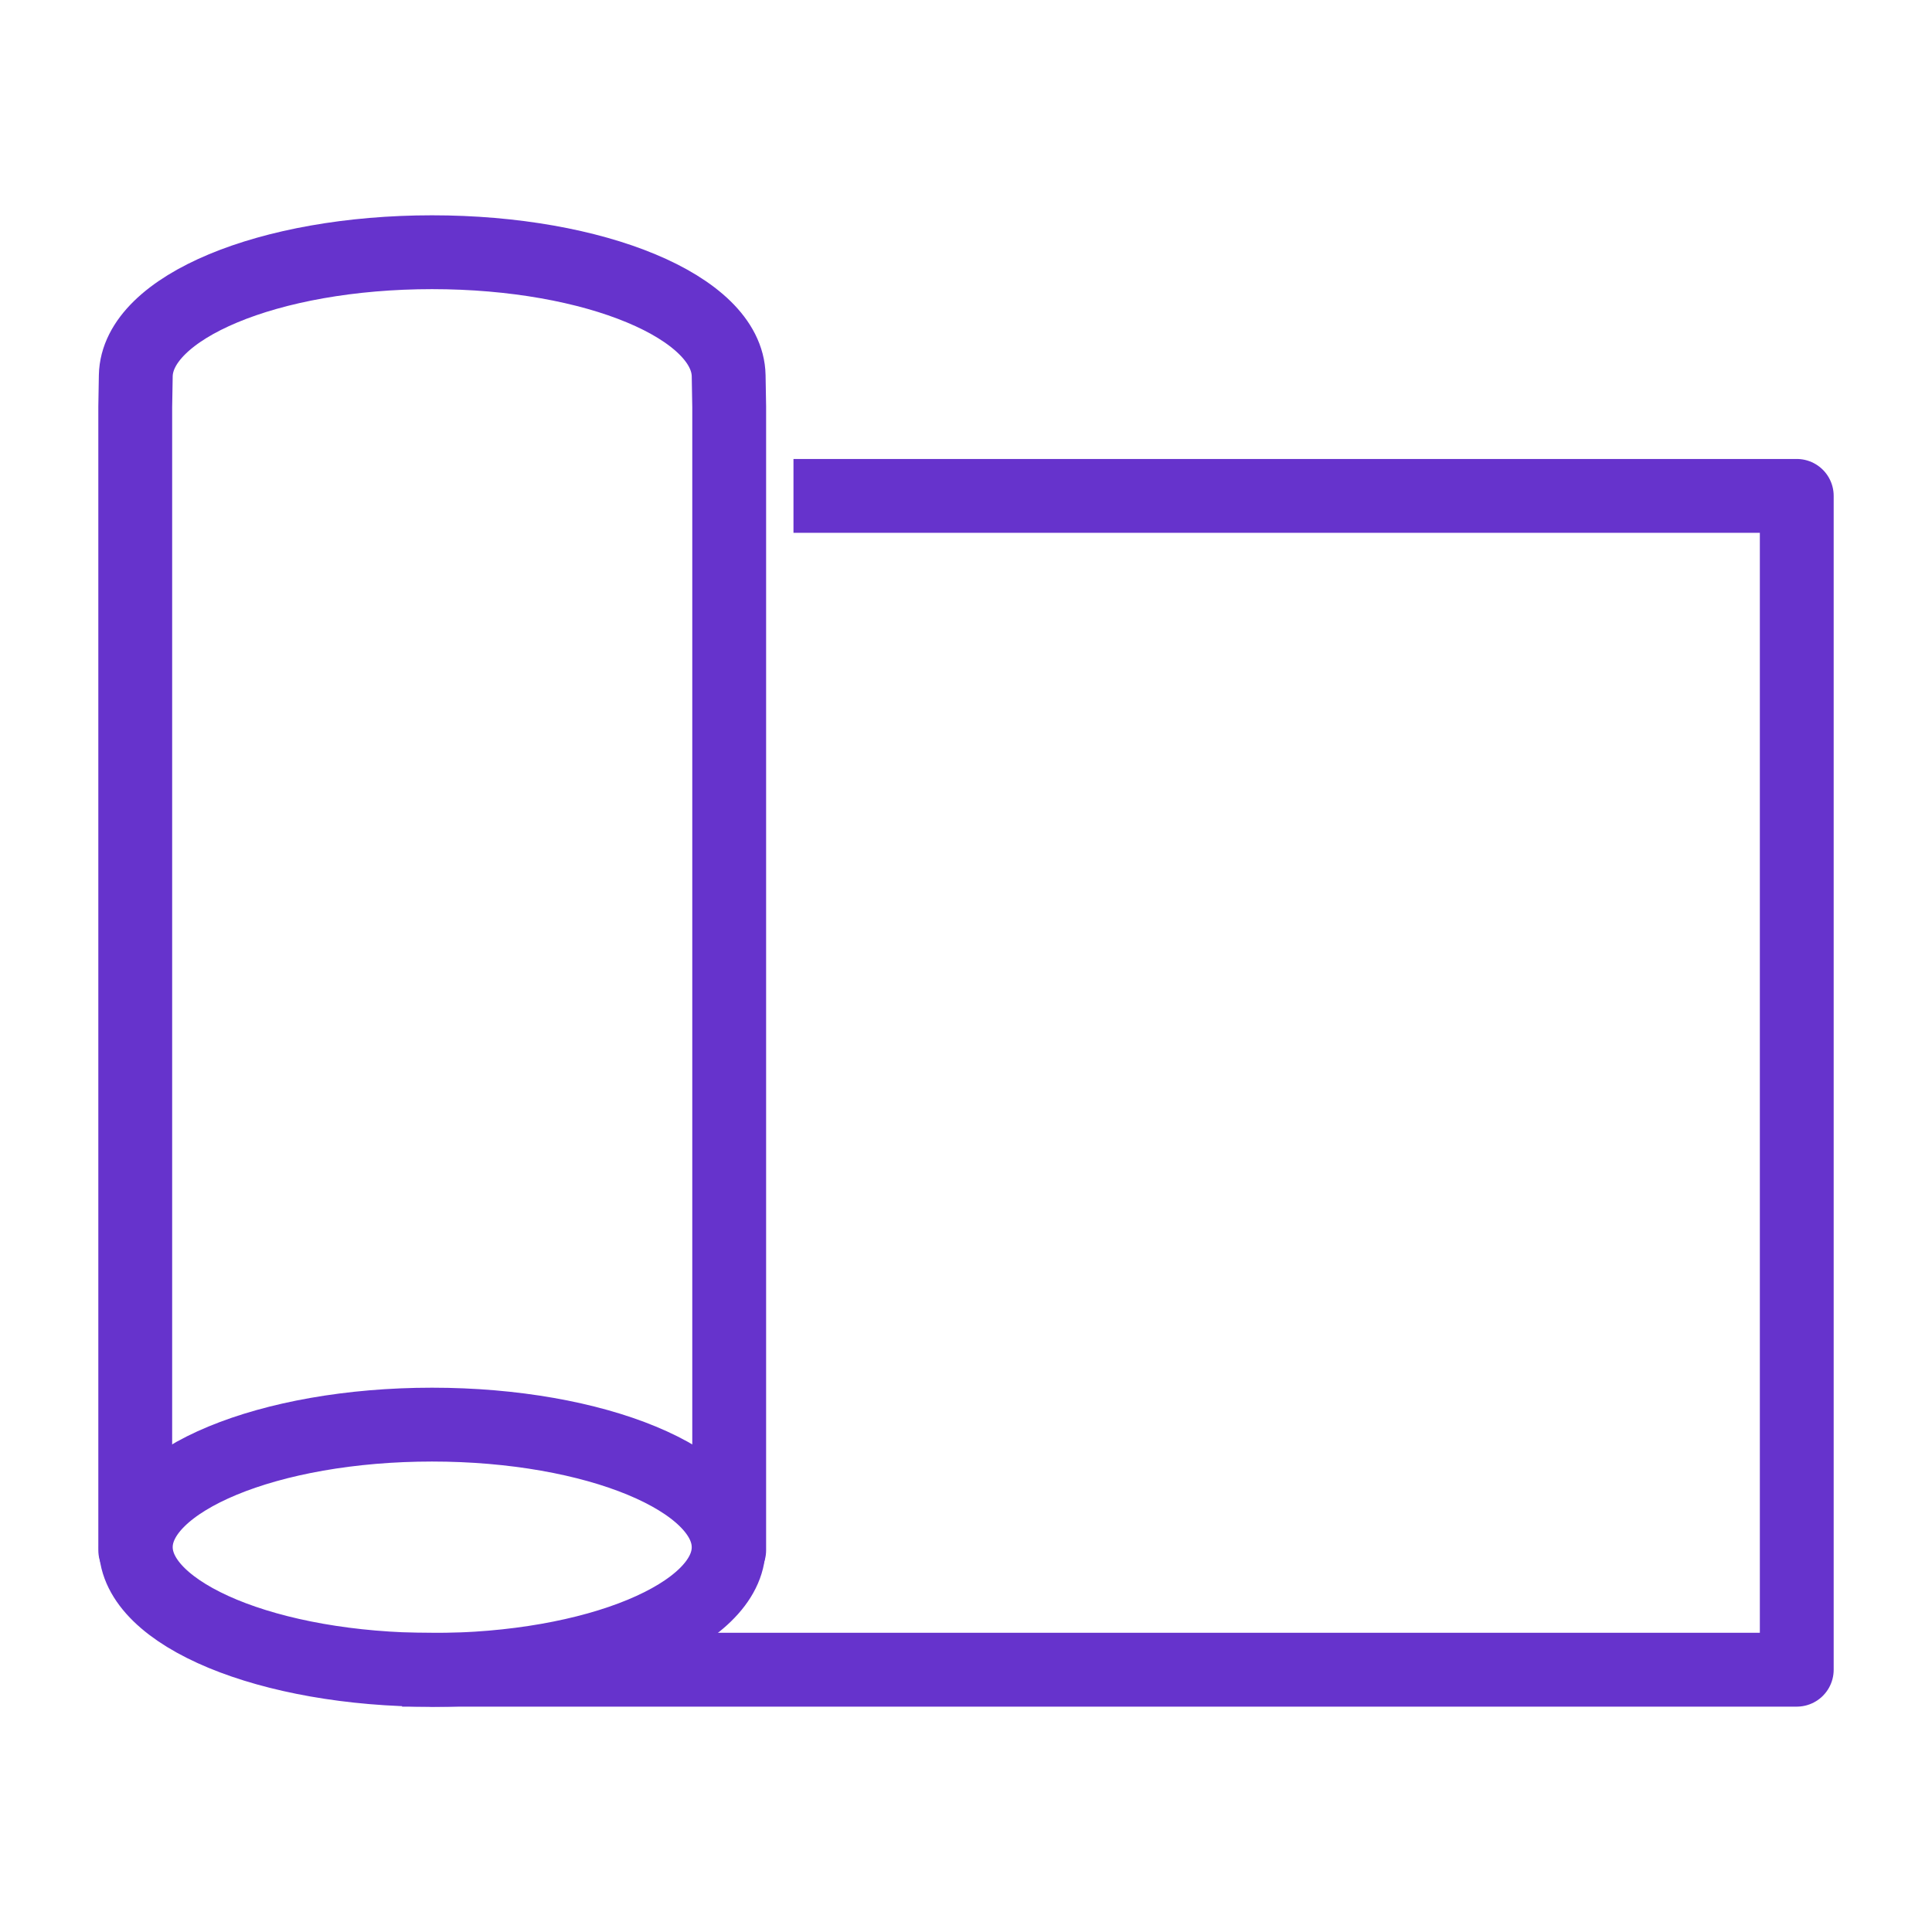
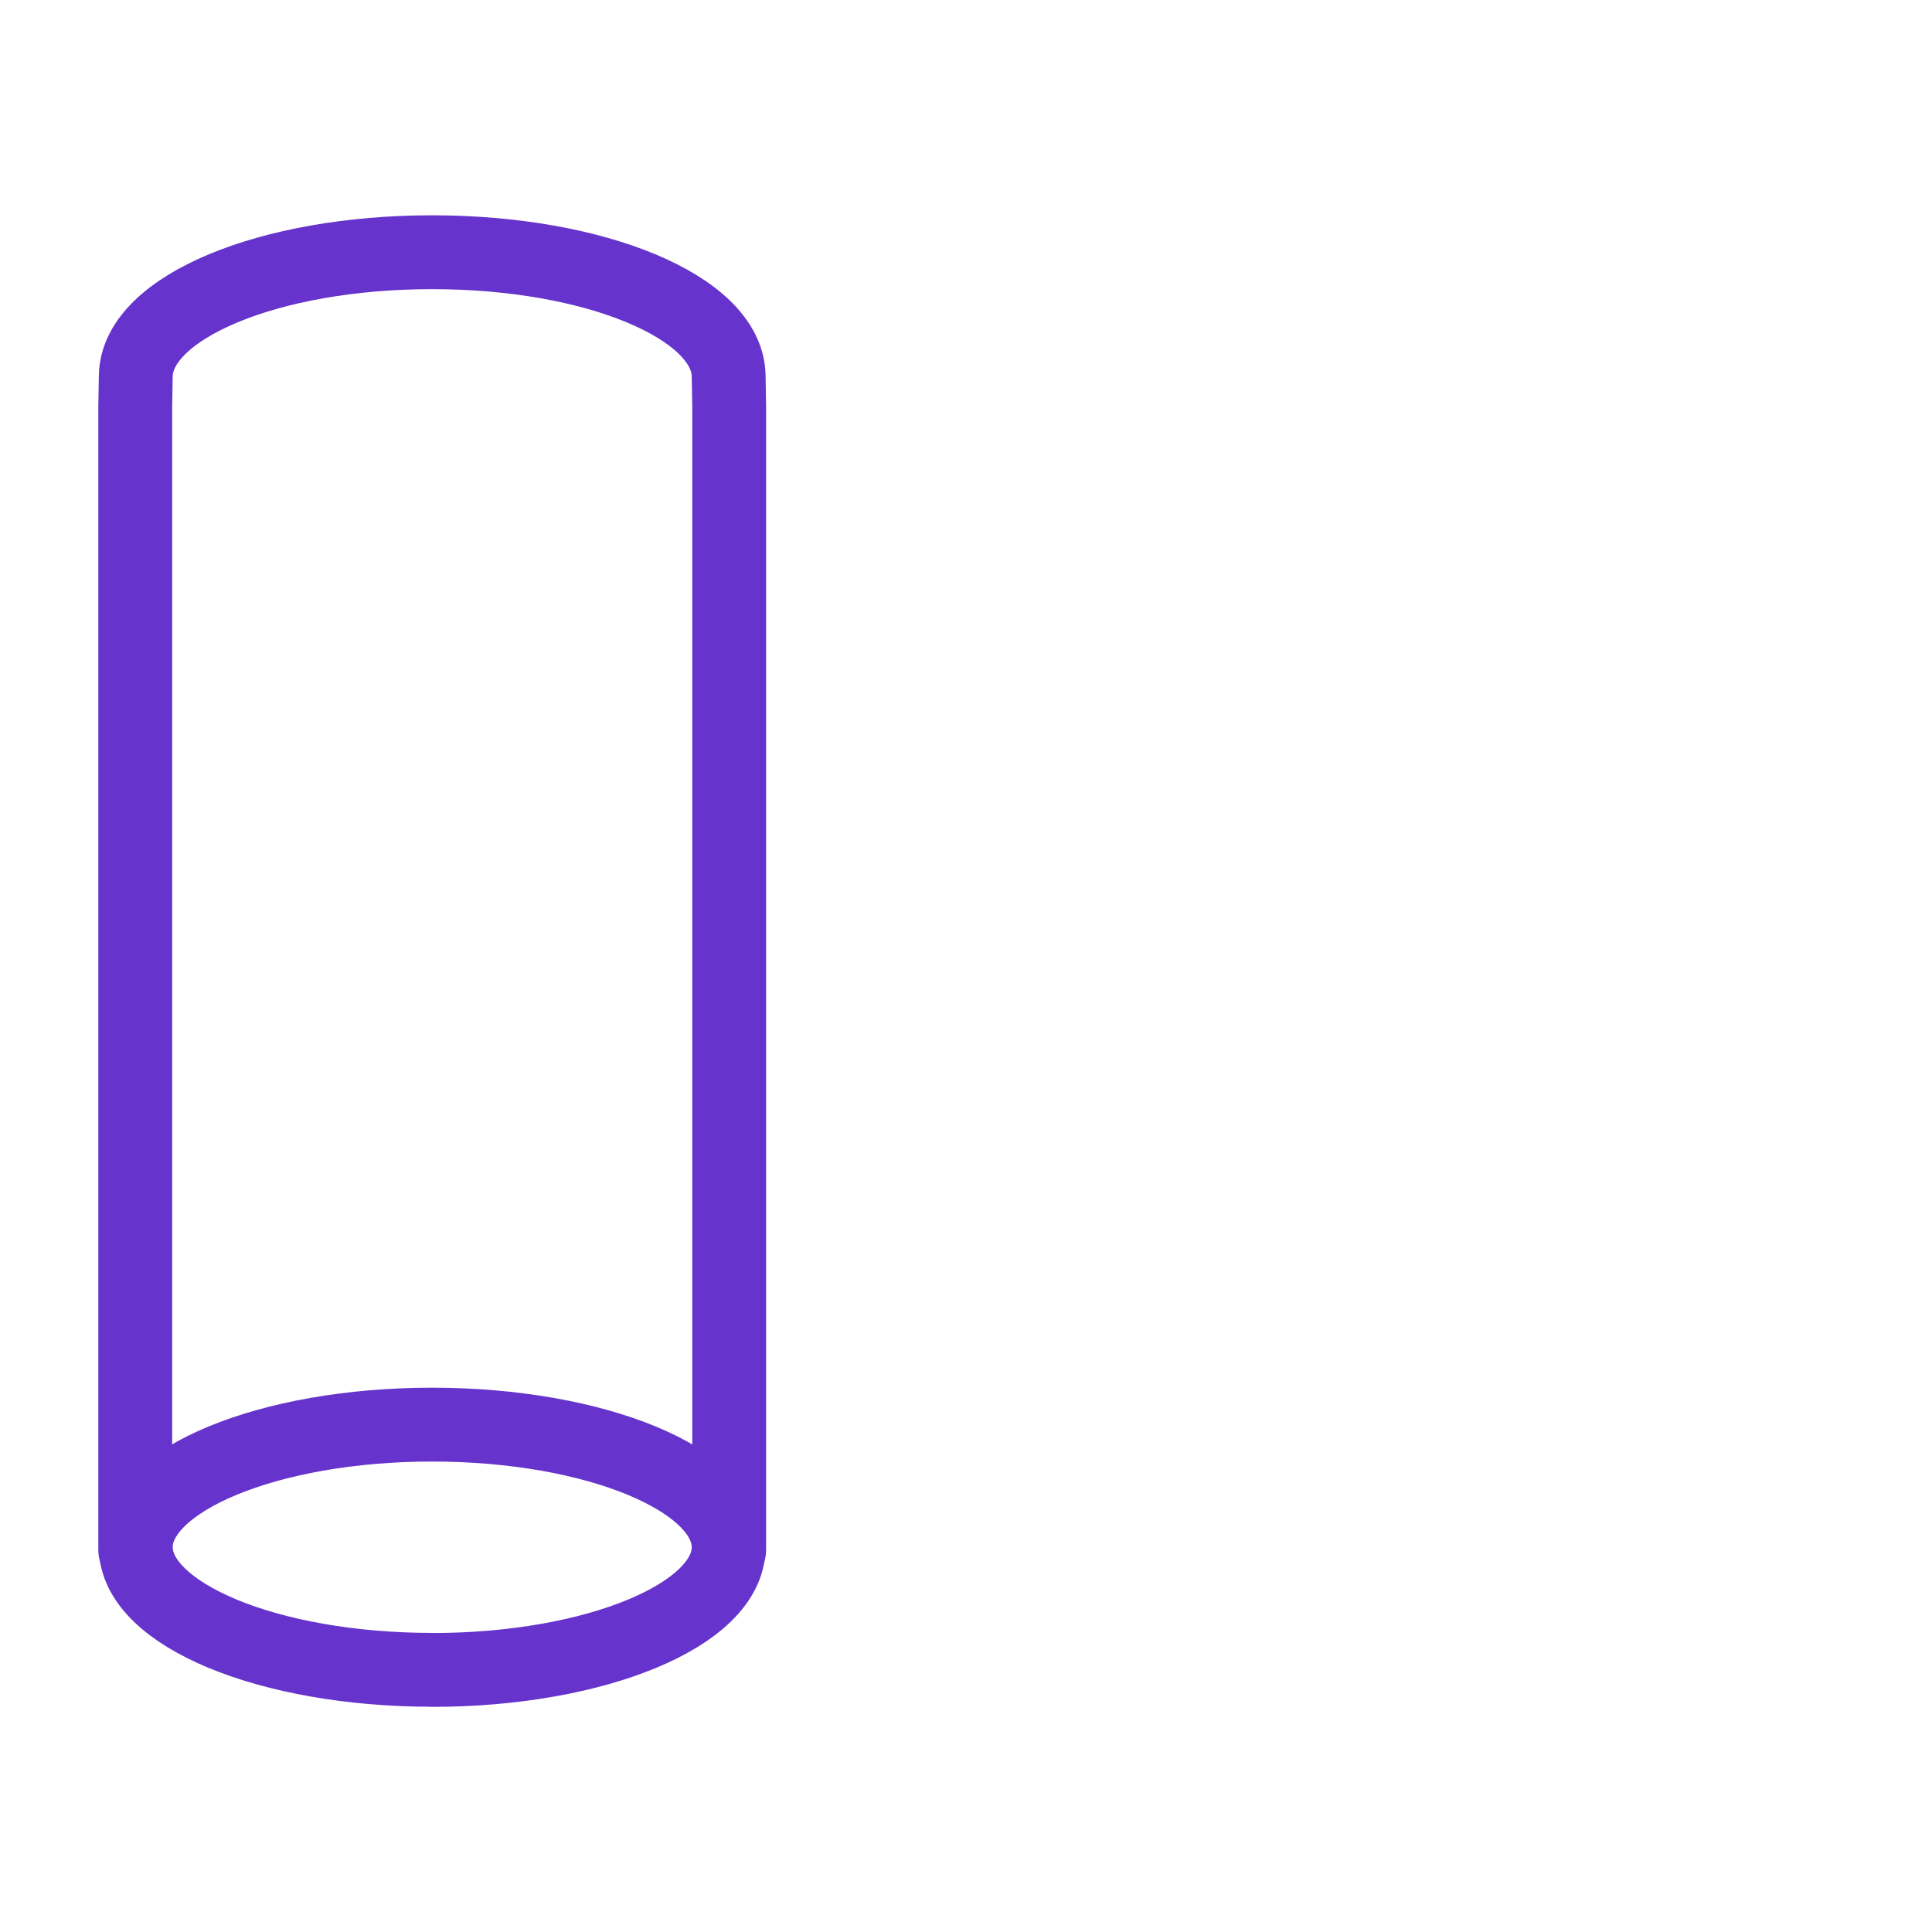
<svg xmlns="http://www.w3.org/2000/svg" width="100px" height="100px" viewBox="0 0 100 100" version="1.1">
  <title>yoga_foam@1.5x</title>
  <g id="yoga_foam" stroke="none" stroke-width="1" fill="none" fill-rule="evenodd">
    <g transform="translate(7, 13)" id="Path" stroke="#6633CC" stroke-linejoin="round" stroke-width="3.822">
      <path d="M15.364,73.436 C23.827,73.436 30.715,70.579 30.715,67.086 C30.715,63.593 23.827,60.738 15.364,60.738 C6.902,60.738 0.028,63.595 0.028,67.08 C0.028,70.565 6.908,73.43 15.364,73.43 L15.364,73.436 Z" stroke-linecap="round" />
      <path d="M0,67.236 L0,8.061 L0.028,6.445 C0.097,2.911 6.908,0.055 15.364,0.055 C23.82,0.055 30.646,2.911 30.715,6.445 L30.743,8.061 L30.743,67.236" stroke-linecap="round" />
-       <polyline stroke-linecap="square" points="35.981 12.667 86 12.667 86 73.424 15.722 73.424" />
    </g>
    <rect id="viewBox" x="0" y="0" width="100" height="100" />
  </g>
</svg>